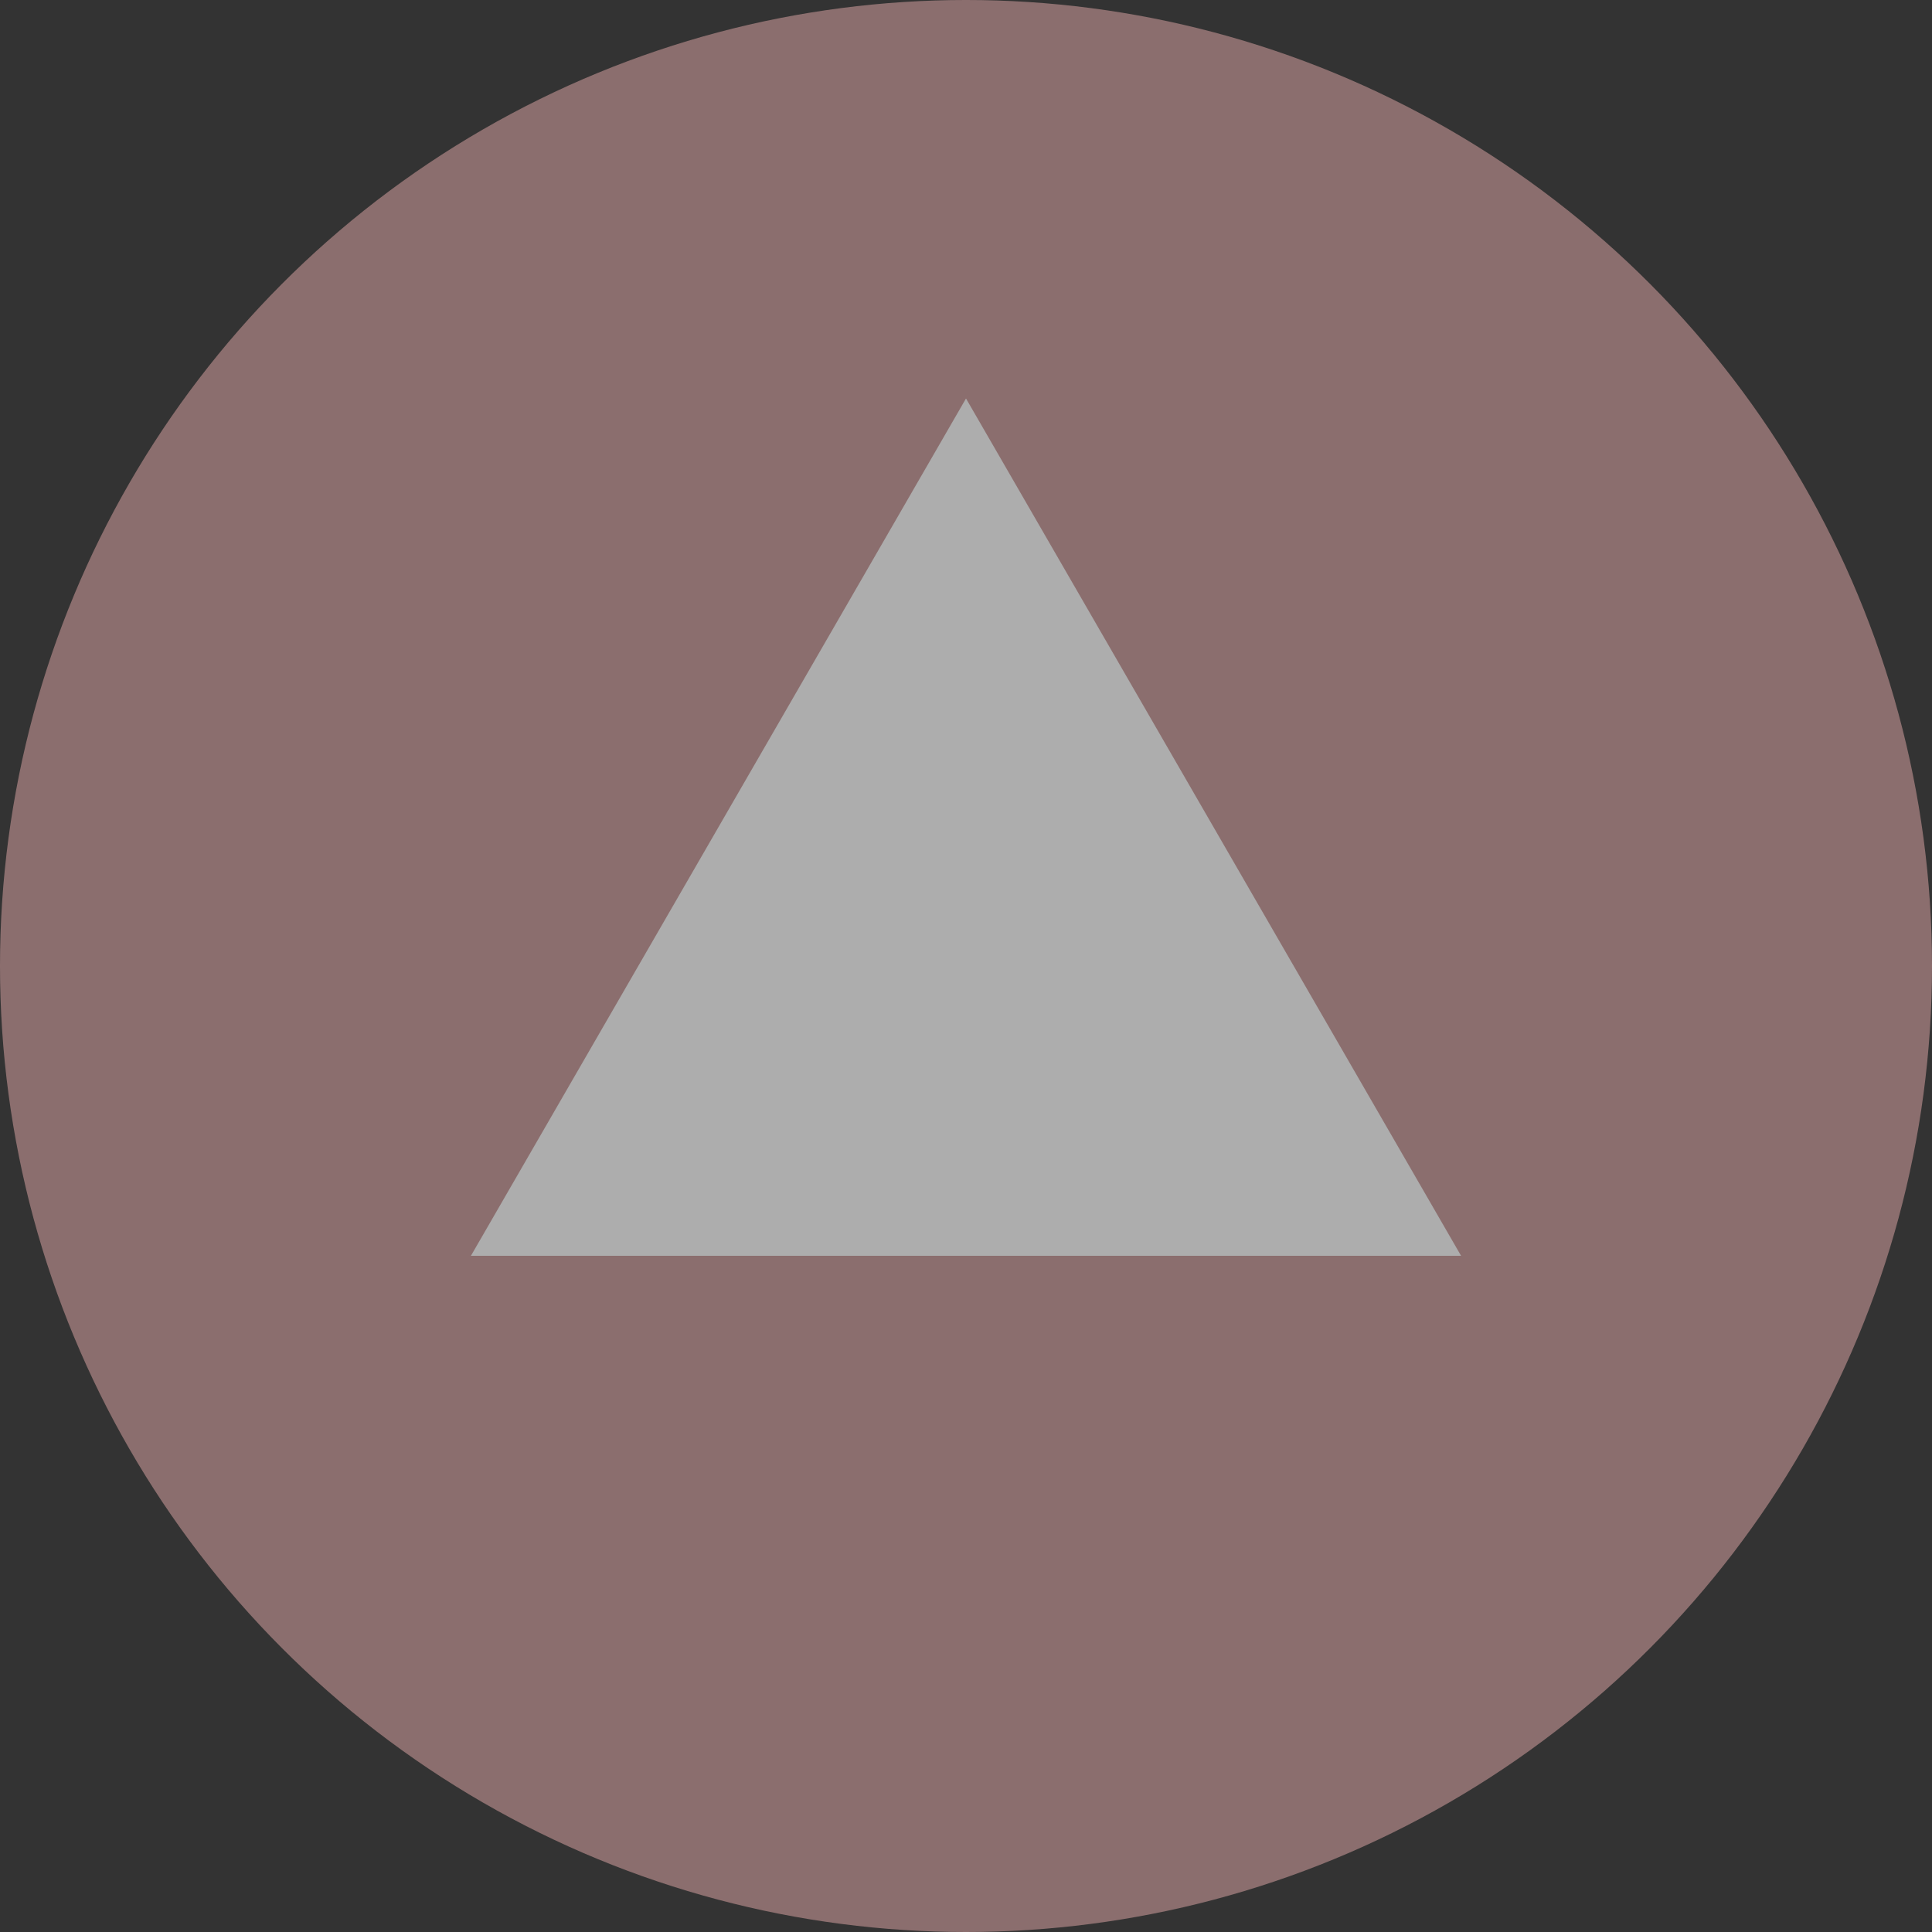
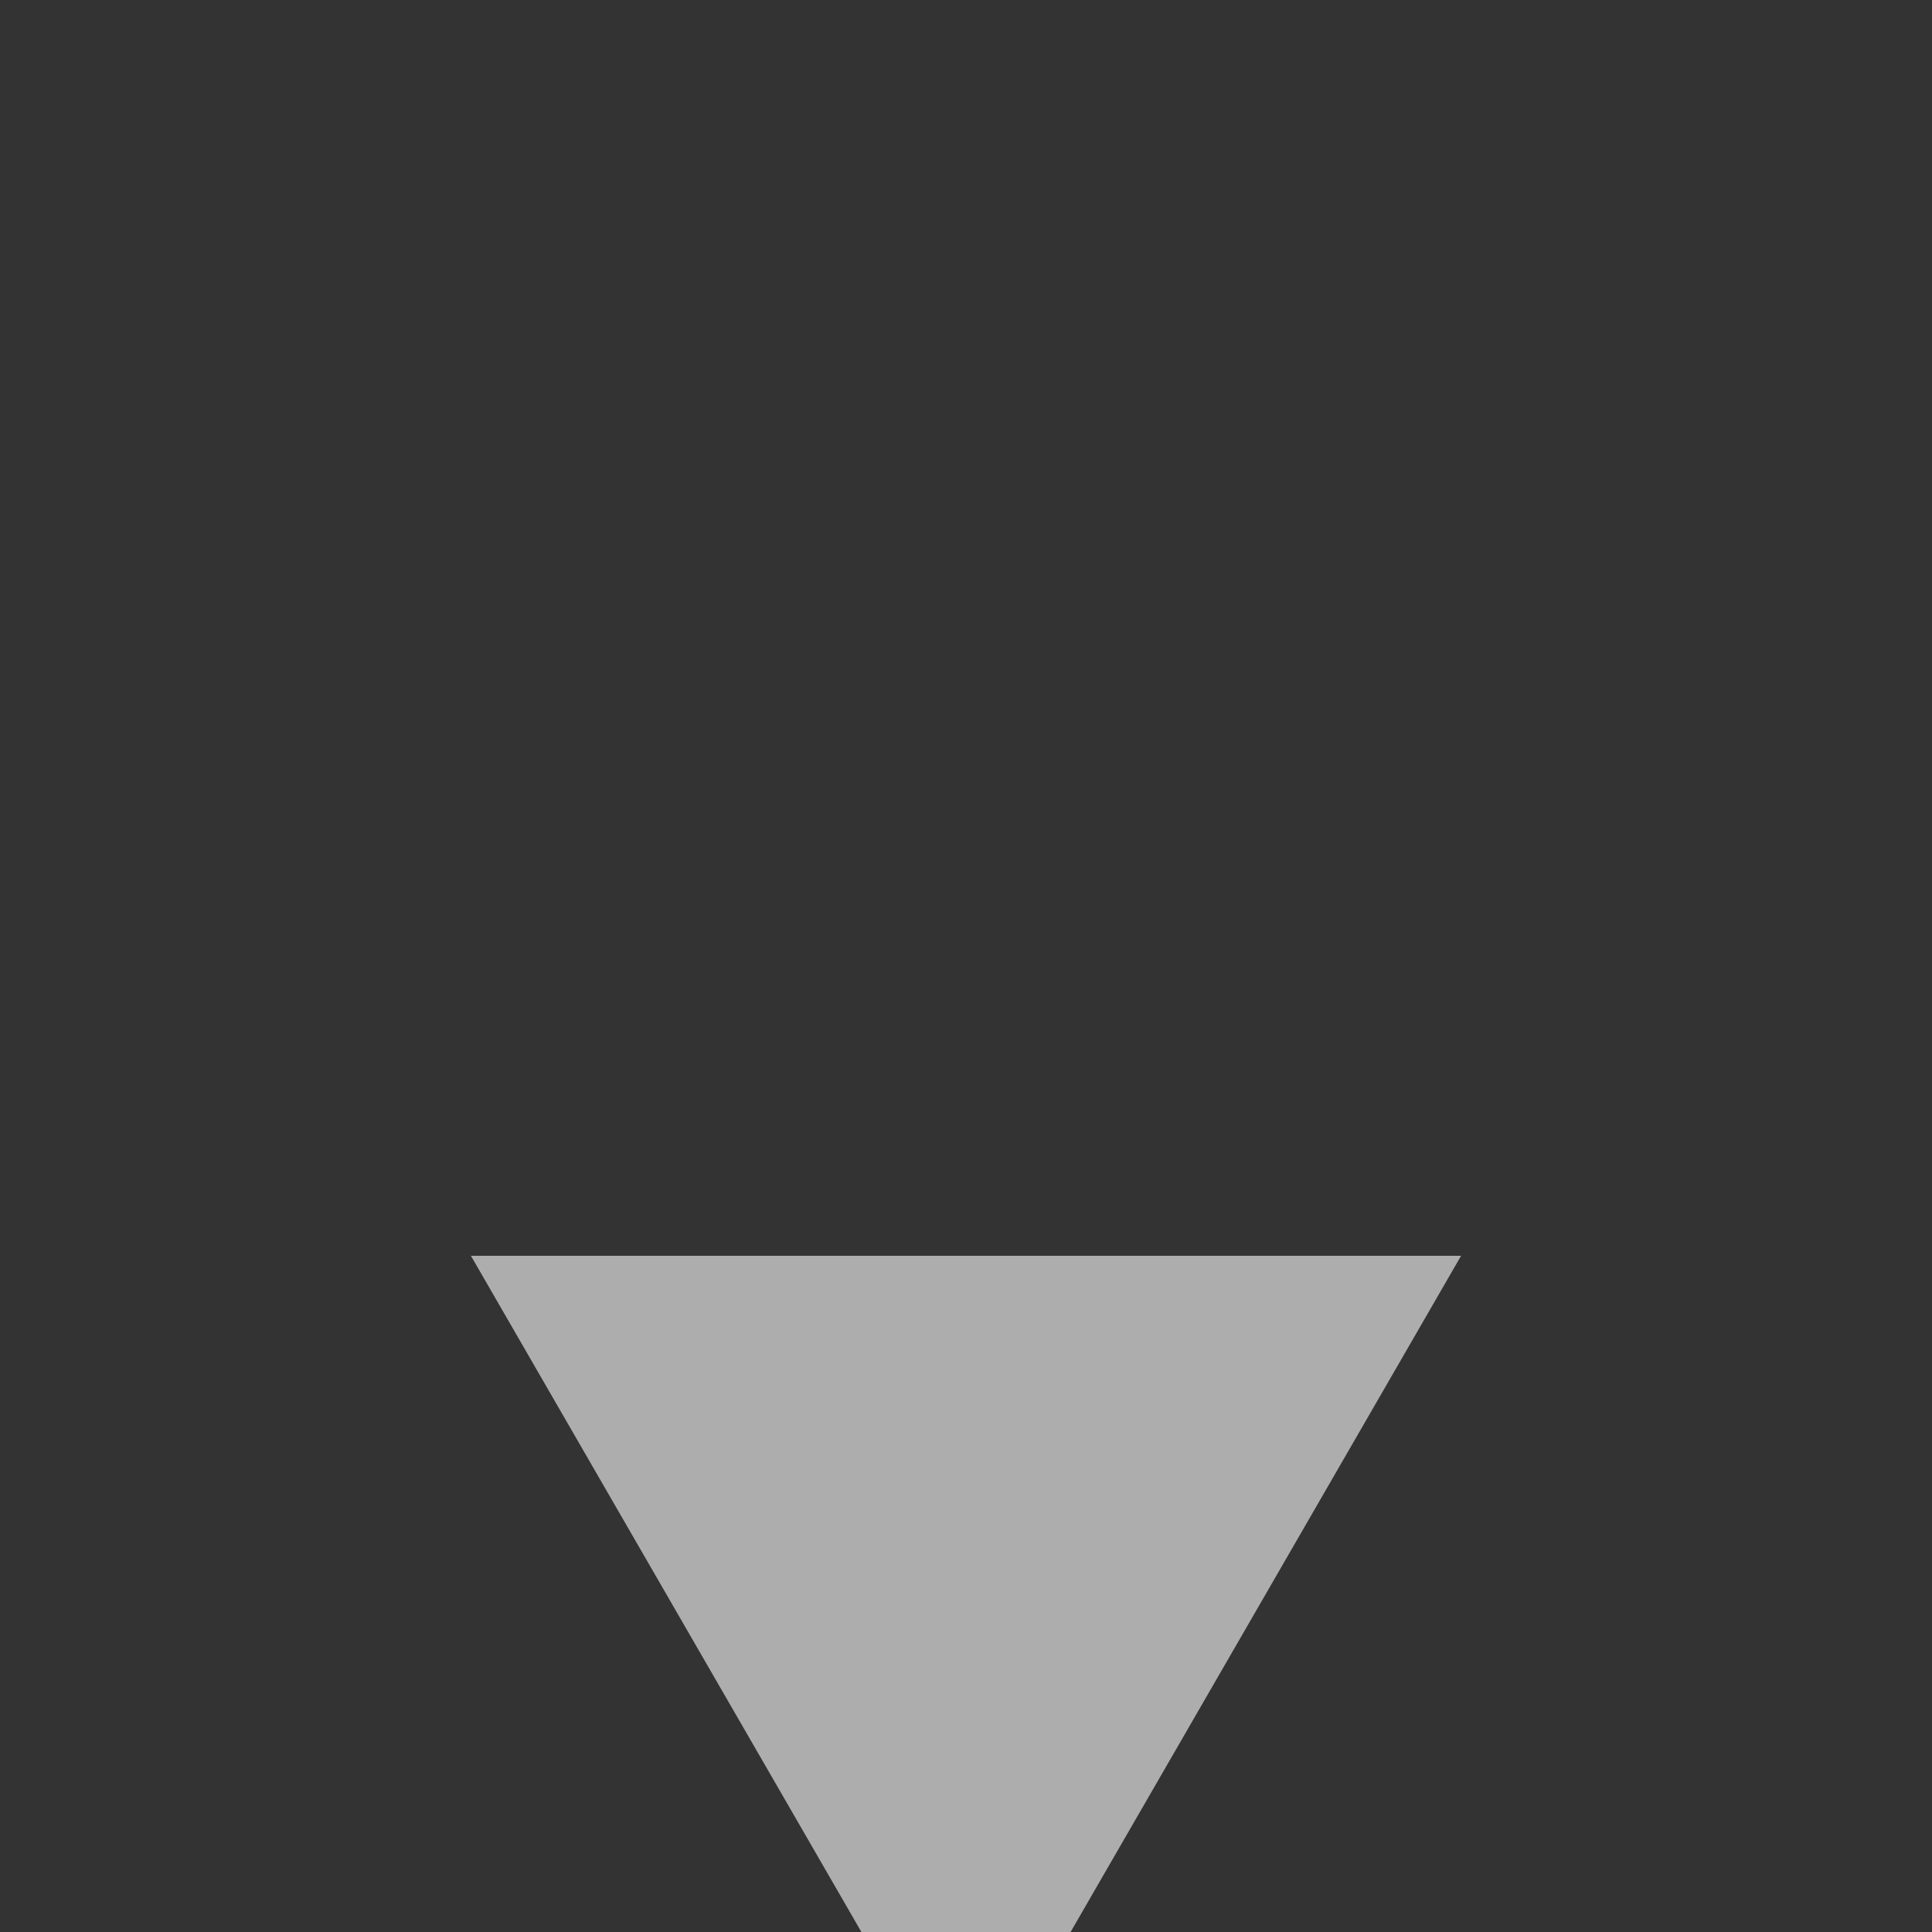
<svg xmlns="http://www.w3.org/2000/svg" id="_レイヤー_1" version="1.1" viewBox="0 0 16 16">
  <rect x="0" y="0" width="16" height="16" fill="#333333" stroke="none" />
  <defs>
    <style>
      .st0 {
        opacity: .6;
      }

      .st1 {
        fill: #fff;
      }

      .st2 {
        fill: #c79696;
      }
    </style>
  </defs>
  <g class="st0">
-     <circle class="st2" cx="8" cy="8" r="8" />
-     <path class="st1" d="M12.1,10.4H3.9l4.1-7.1s4.1,7.1,4.1,7.1Z" />
+     <path class="st1" d="M12.1,10.4H3.9s4.1,7.1,4.1,7.1Z" />
  </g>
</svg>